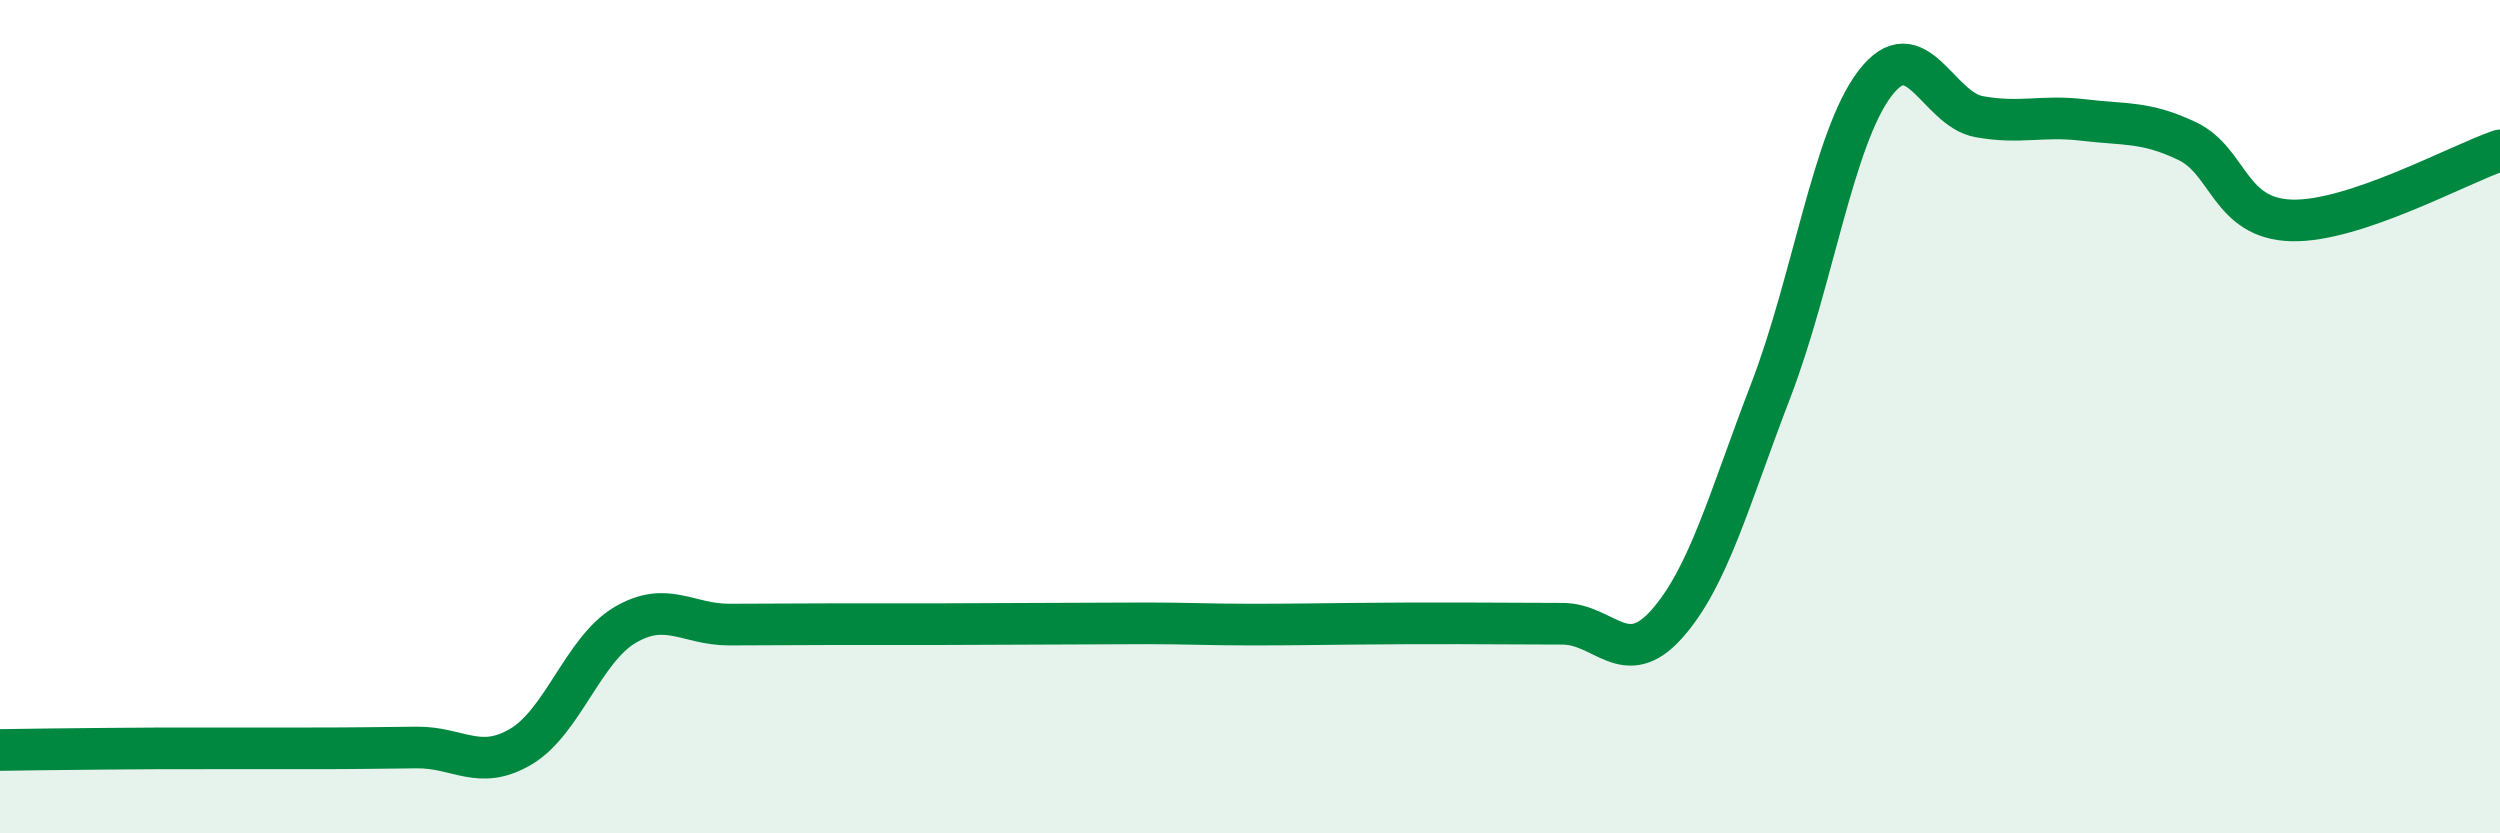
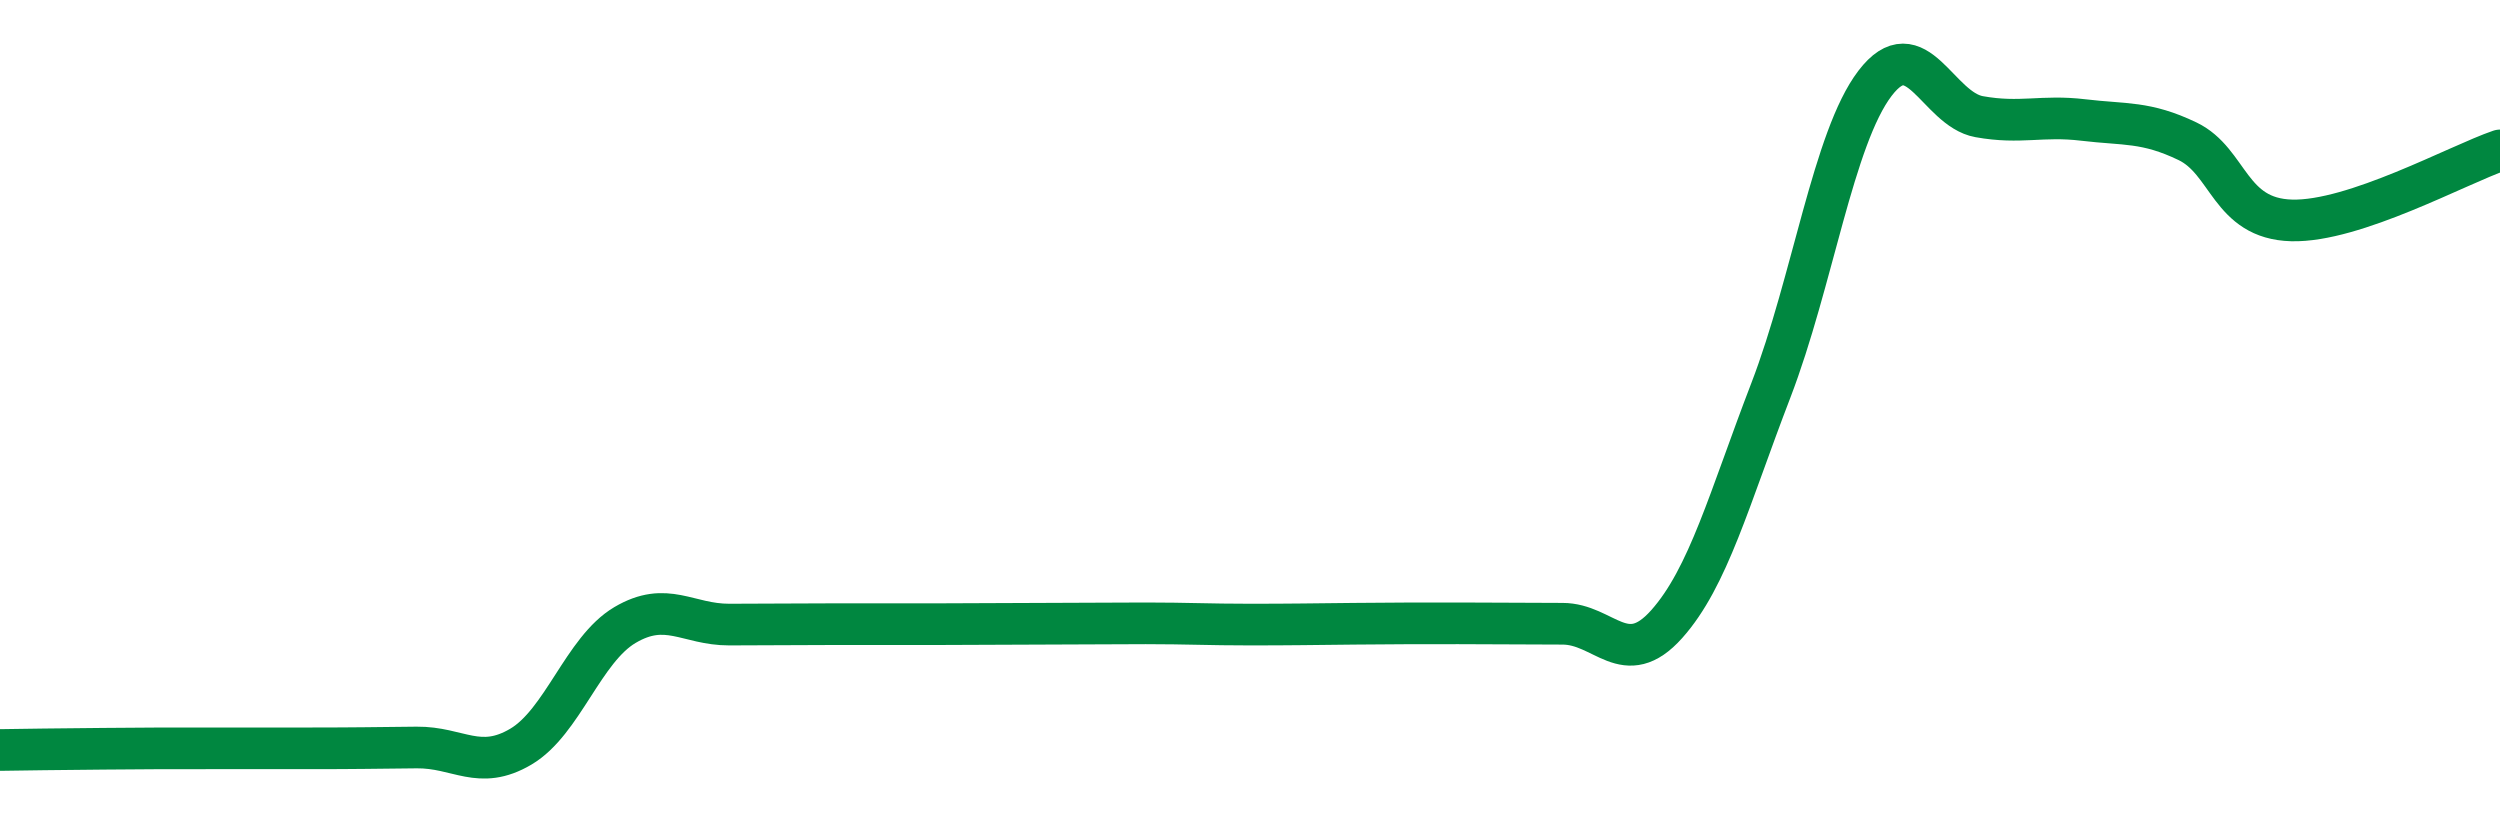
<svg xmlns="http://www.w3.org/2000/svg" width="60" height="20" viewBox="0 0 60 20">
-   <path d="M 0,18 C 0.5,17.99 1.5,17.98 2.5,17.97 C 3.5,17.96 4,17.96 5,17.96 C 6,17.96 6.5,17.96 7.5,17.96 C 8.5,17.96 9,17.95 10,17.94 C 11,17.93 11.5,18.51 12.5,17.92 C 13.5,17.33 14,15.59 15,15 C 16,14.41 16.5,14.99 17.5,14.99 C 18.5,14.99 19,14.98 20,14.98 C 21,14.98 21.5,14.98 22.5,14.98 C 23.5,14.98 24,14.97 25,14.97 C 26,14.97 26.5,14.96 27.5,14.96 C 28.5,14.96 29,14.99 30,14.99 C 31,14.99 31.5,14.98 32.5,14.97 C 33.5,14.96 34,14.96 35,14.96 C 36,14.96 36.5,14.97 37.5,14.97 C 38.5,14.97 39,16.1 40,14.98 C 41,13.86 41.5,11.97 42.5,9.37 C 43.5,6.77 44,3.31 45,2 C 46,0.69 46.5,2.62 47.5,2.8 C 48.5,2.98 49,2.76 50,2.88 C 51,3 51.5,2.91 52.5,3.39 C 53.5,3.87 53.5,5.25 55,5.29 C 56.5,5.33 59,3.95 60,3.61L60 20L0 20Z" fill="#008740" opacity="0.1" stroke-linecap="round" stroke-linejoin="round" />
  <path d="M 0,18 C 0.5,17.99 1.5,17.98 2.5,17.97 C 3.5,17.96 4,17.96 5,17.96 C 6,17.96 6.5,17.96 7.5,17.96 C 8.5,17.96 9,17.95 10,17.94 C 11,17.93 11.5,18.51 12.5,17.92 C 13.5,17.33 14,15.59 15,15 C 16,14.41 16.5,14.99 17.5,14.99 C 18.5,14.99 19,14.98 20,14.98 C 21,14.98 21.5,14.98 22.5,14.98 C 23.5,14.98 24,14.97 25,14.97 C 26,14.97 26.5,14.96 27.5,14.96 C 28.5,14.96 29,14.99 30,14.99 C 31,14.99 31.5,14.98 32.5,14.97 C 33.5,14.96 34,14.96 35,14.96 C 36,14.96 36.5,14.97 37.5,14.97 C 38.5,14.97 39,16.1 40,14.98 C 41,13.86 41.5,11.97 42.5,9.37 C 43.5,6.77 44,3.31 45,2 C 46,0.69 46.5,2.62 47.5,2.8 C 48.5,2.98 49,2.76 50,2.88 C 51,3 51.5,2.91 52.5,3.39 C 53.5,3.87 53.5,5.25 55,5.29 C 56.5,5.33 59,3.95 60,3.61" stroke="#008740" stroke-width="1" fill="none" stroke-linecap="round" stroke-linejoin="round" />
</svg>